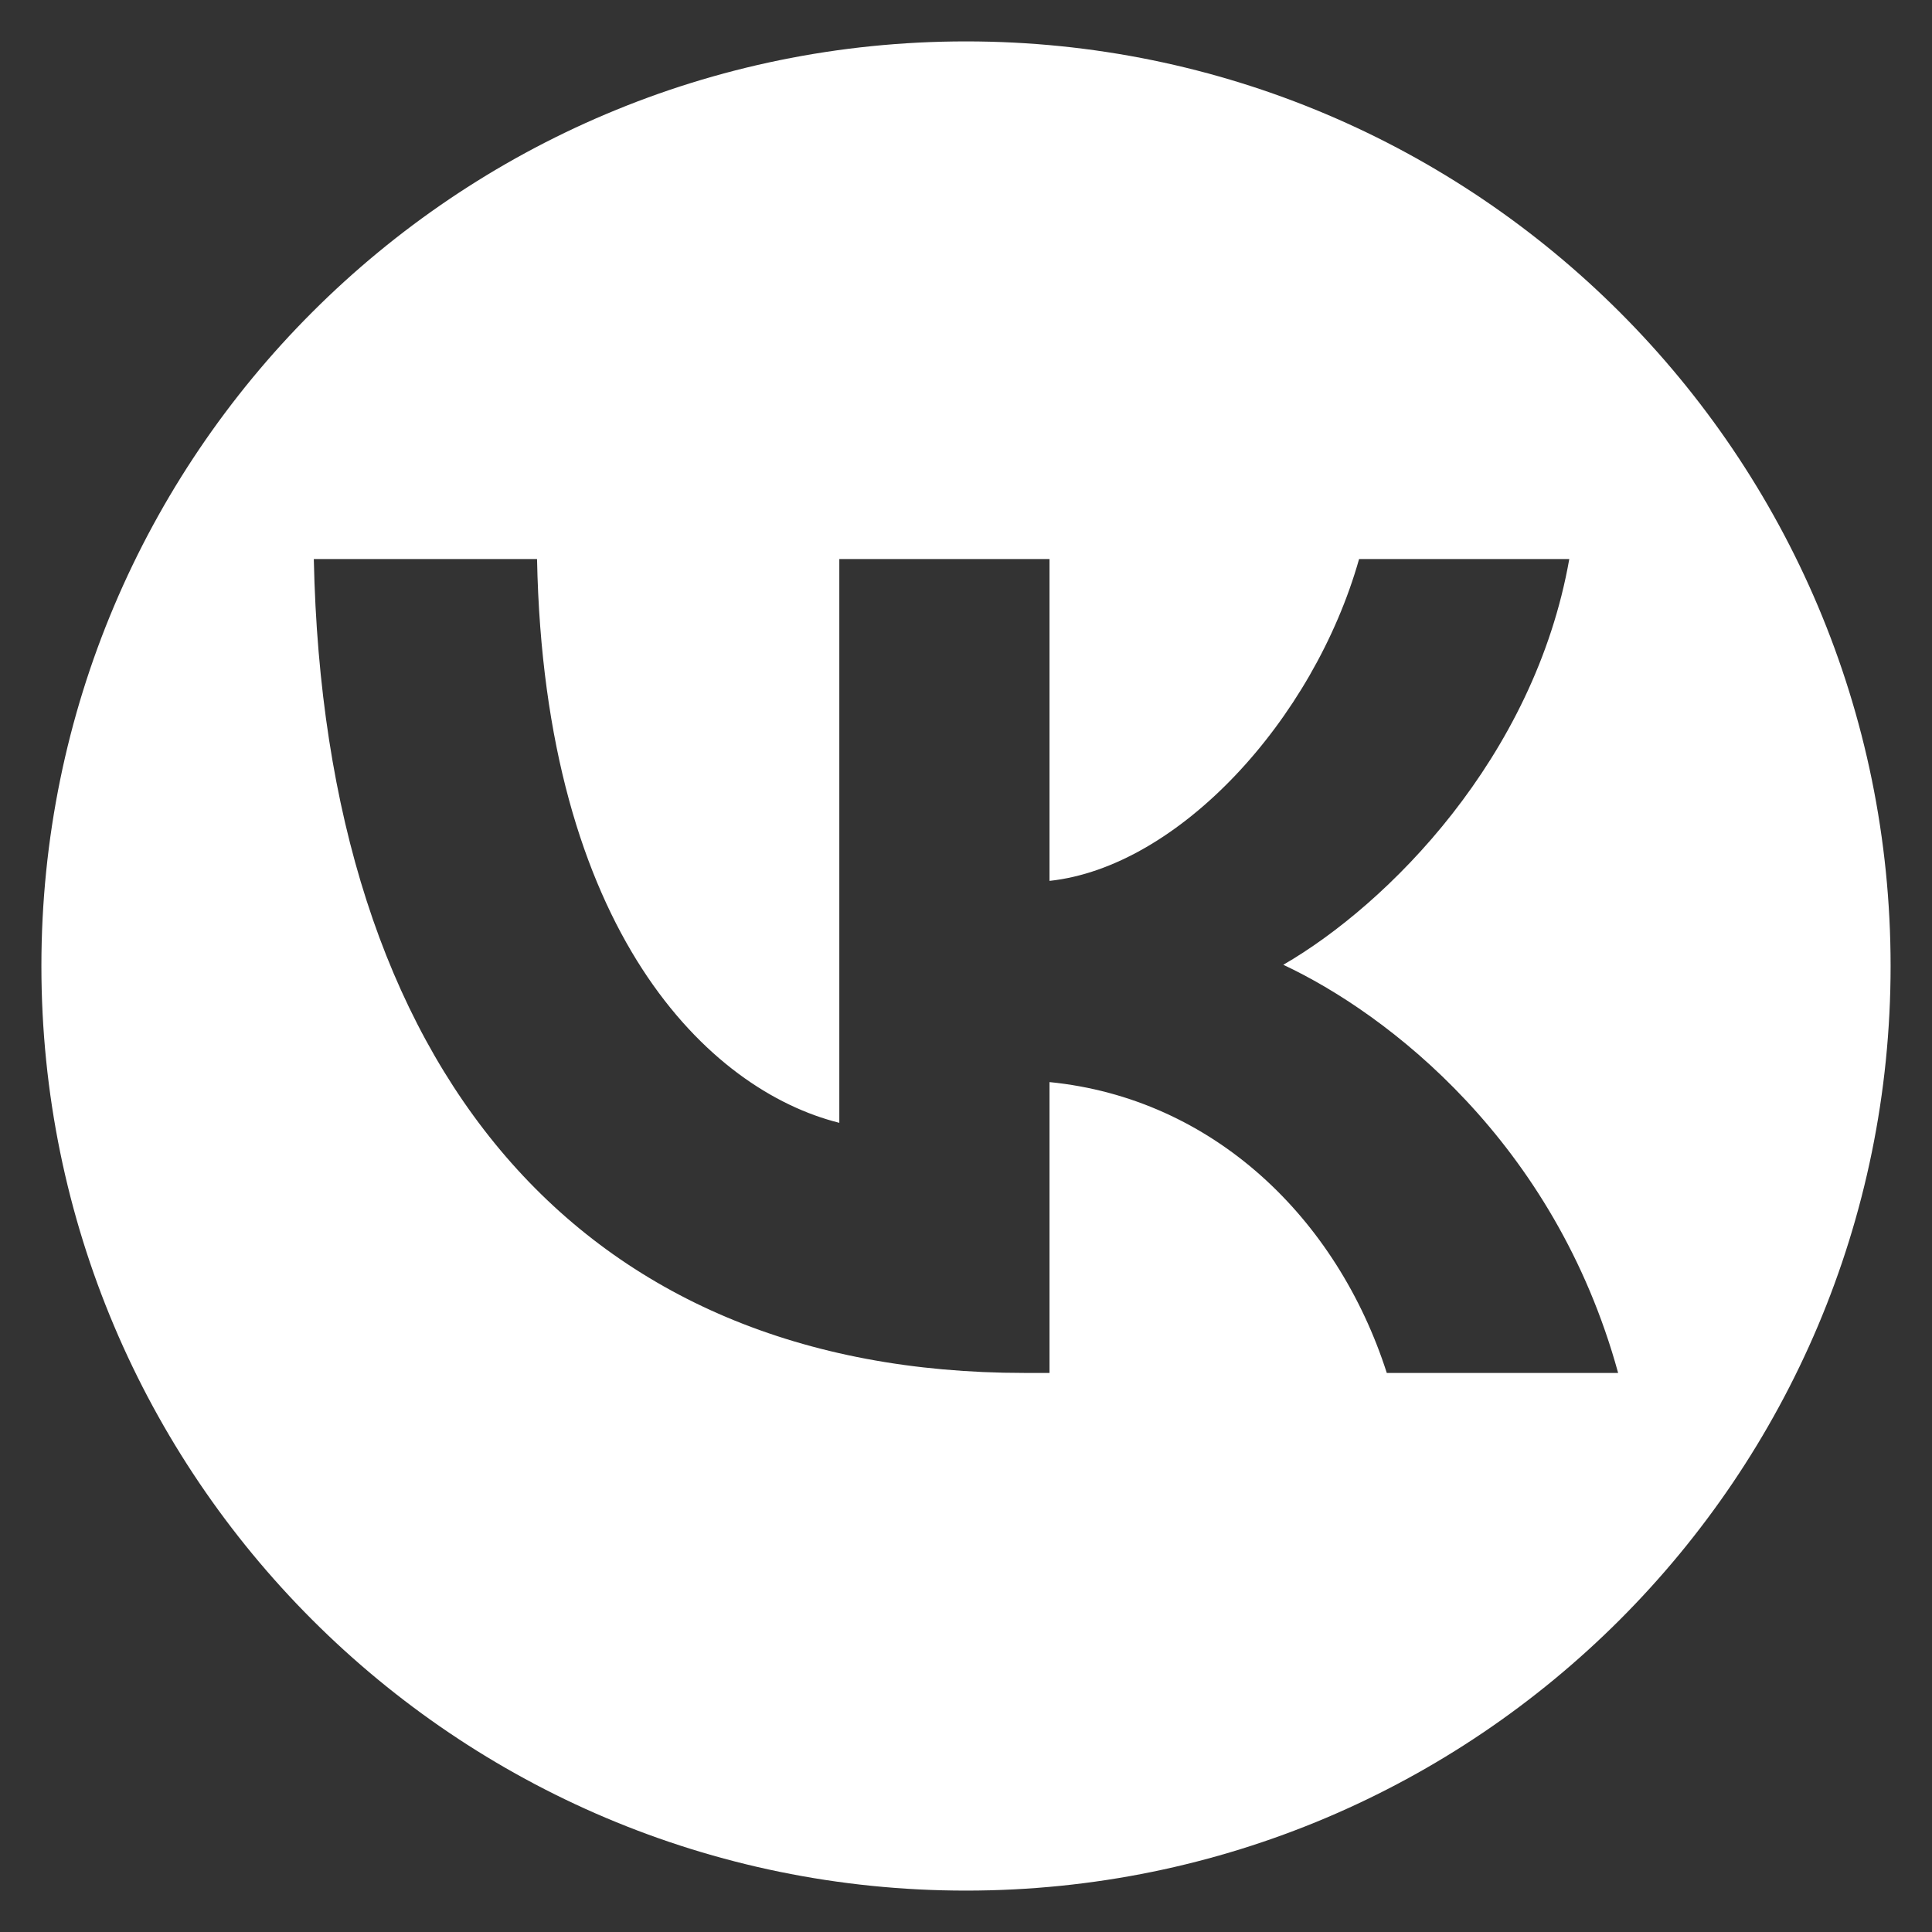
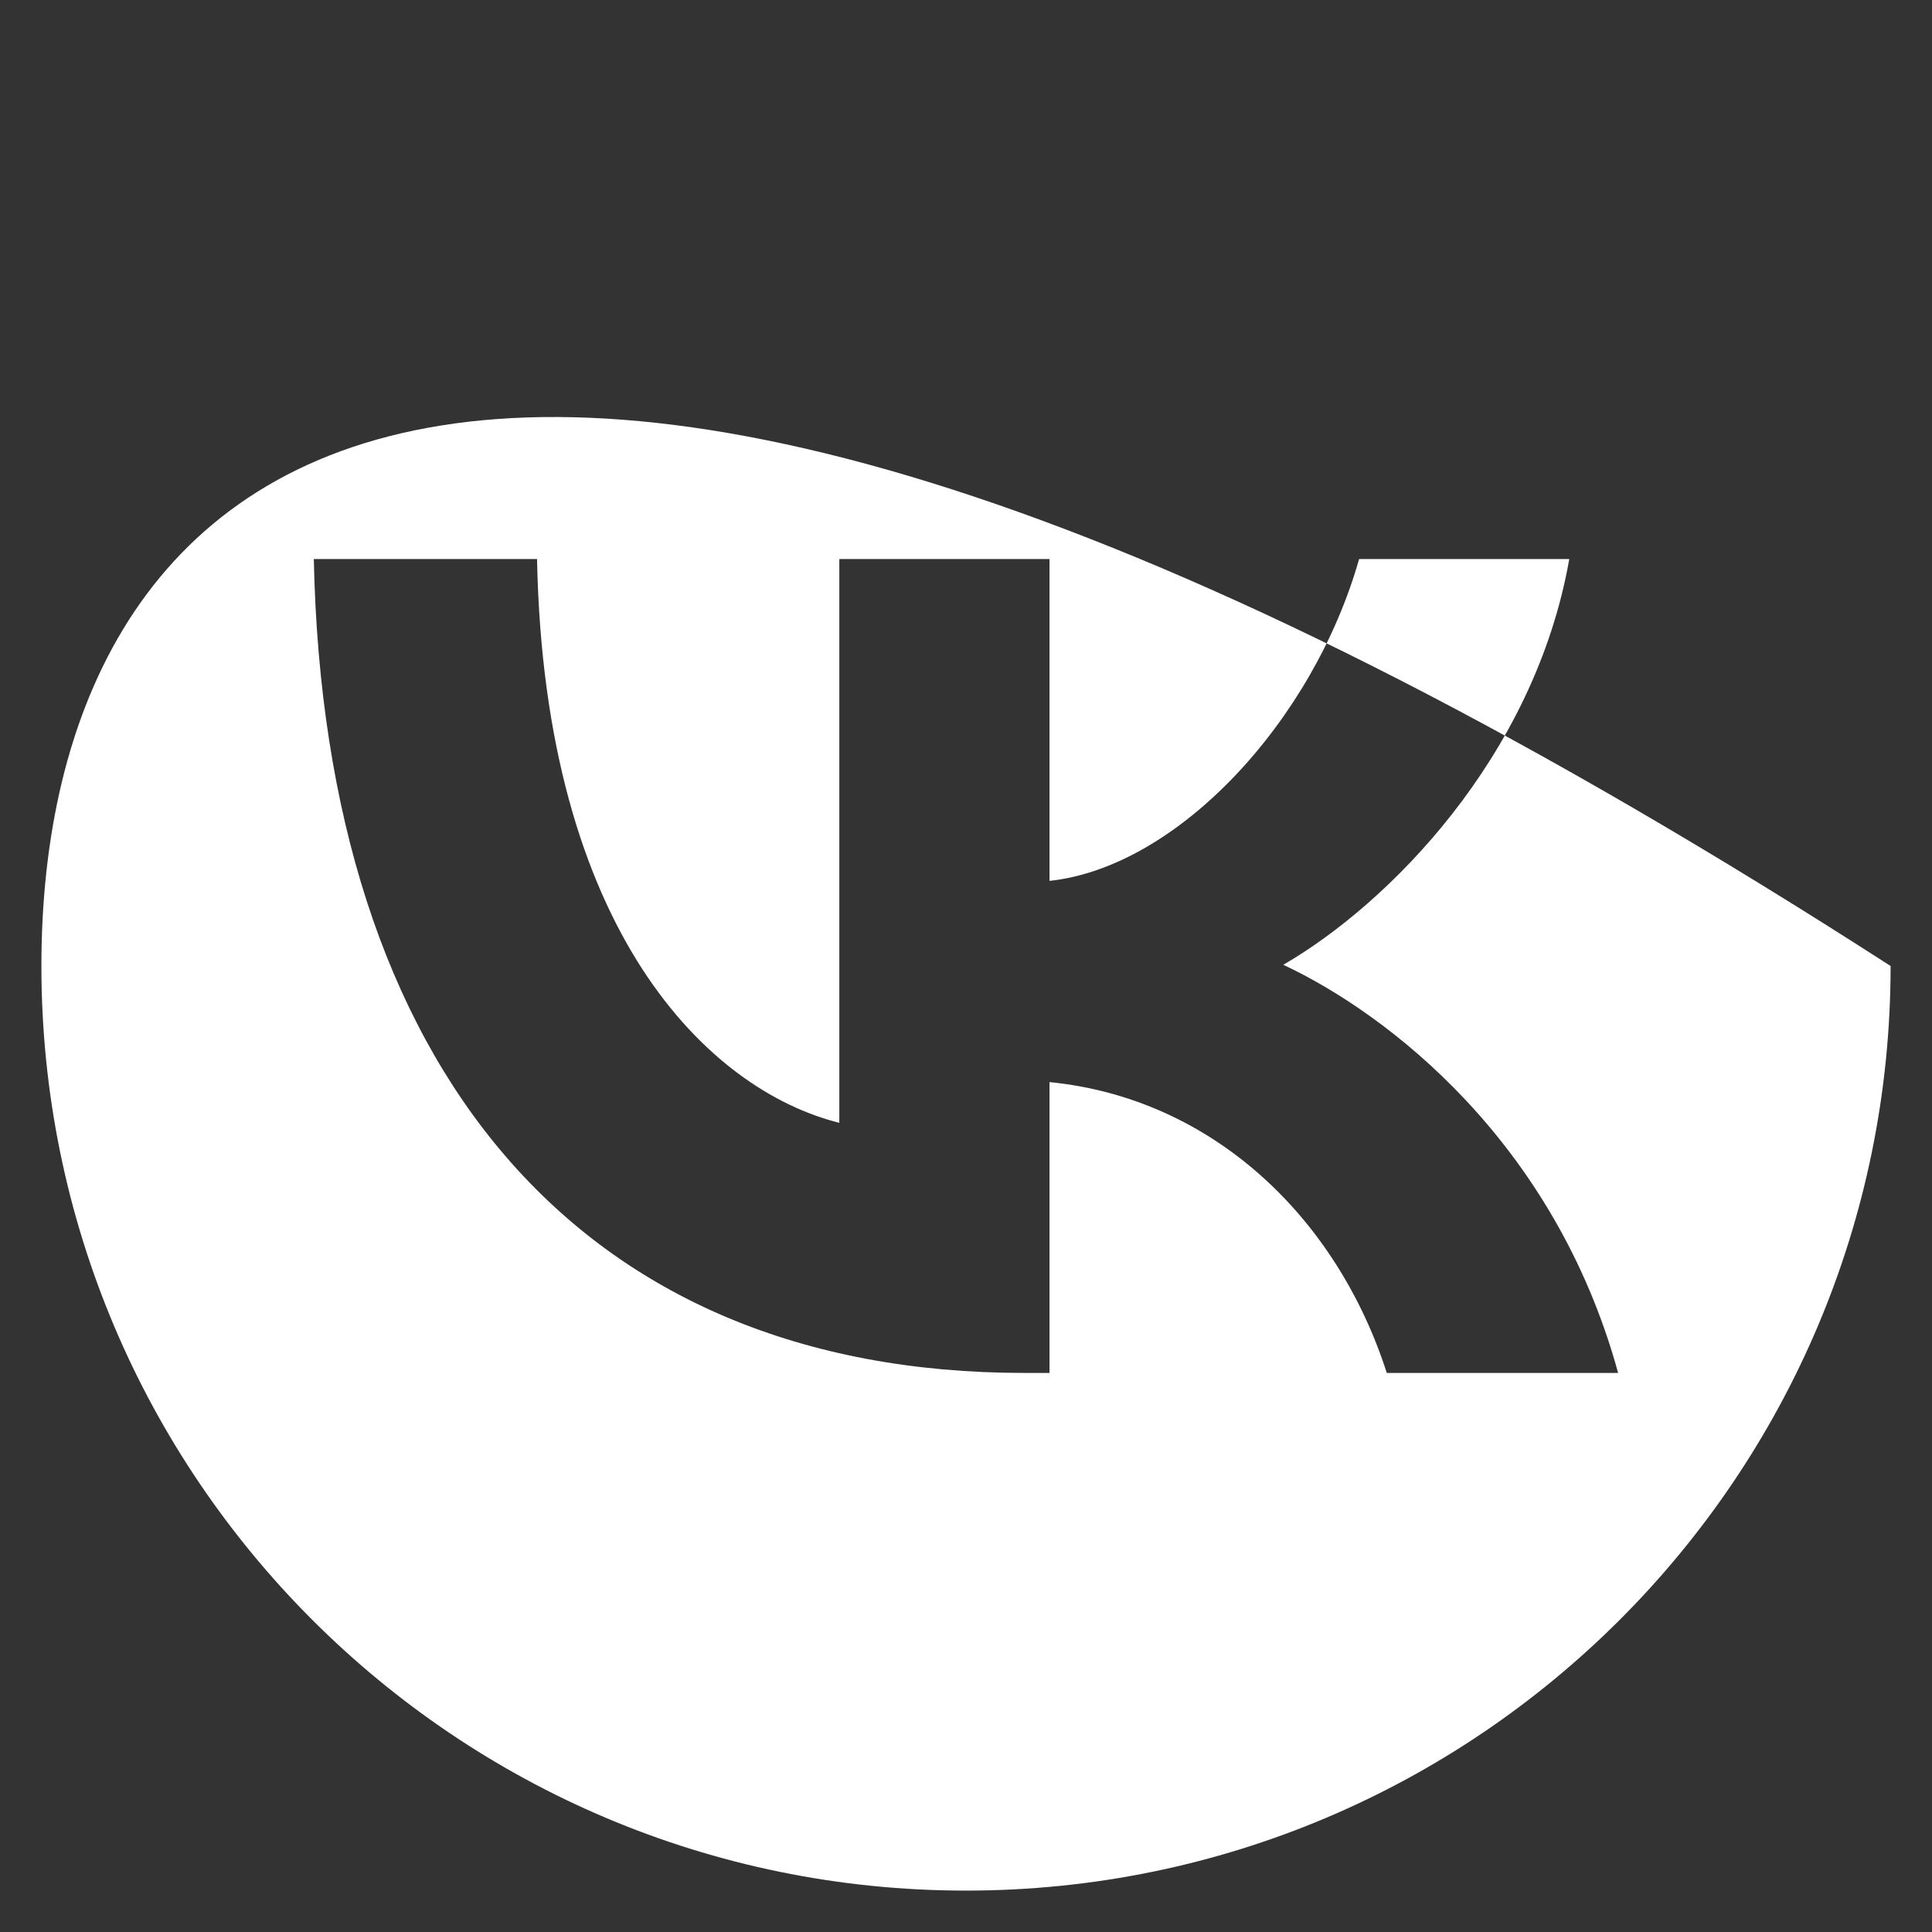
<svg xmlns="http://www.w3.org/2000/svg" width="35" height="35" viewBox="0 0 35 35" fill="none">
  <rect x="0" y="0" width="35" height="35" fill="#333333" stroke="none" />
-   <path fill-rule="evenodd" clip-rule="evenodd" d="M17.5 34.25C26.751 34.25 34.25 26.751 34.25 17.5C34.25 8.249 26.751 0.75 17.5 0.75C8.249 0.75 0.75 8.249 0.75 17.5C0.75 26.751 8.249 34.25 17.5 34.25ZM5.685 10.128C5.877 19.338 10.482 24.872 18.555 24.872H19.013V19.603C21.979 19.898 24.222 22.068 25.123 24.872H29.314C28.163 20.681 25.137 18.363 23.248 17.478C25.137 16.386 27.794 13.729 28.429 10.128H24.621C23.794 13.05 21.345 15.707 19.013 15.958V10.128H15.205V20.341C12.843 19.751 9.862 16.888 9.729 10.128H5.685Z" fill="white" />
+   <path fill-rule="evenodd" clip-rule="evenodd" d="M17.5 34.25C26.751 34.25 34.25 26.751 34.25 17.5C8.249 0.75 0.75 8.249 0.75 17.5C0.75 26.751 8.249 34.25 17.5 34.25ZM5.685 10.128C5.877 19.338 10.482 24.872 18.555 24.872H19.013V19.603C21.979 19.898 24.222 22.068 25.123 24.872H29.314C28.163 20.681 25.137 18.363 23.248 17.478C25.137 16.386 27.794 13.729 28.429 10.128H24.621C23.794 13.05 21.345 15.707 19.013 15.958V10.128H15.205V20.341C12.843 19.751 9.862 16.888 9.729 10.128H5.685Z" fill="white" />
</svg>